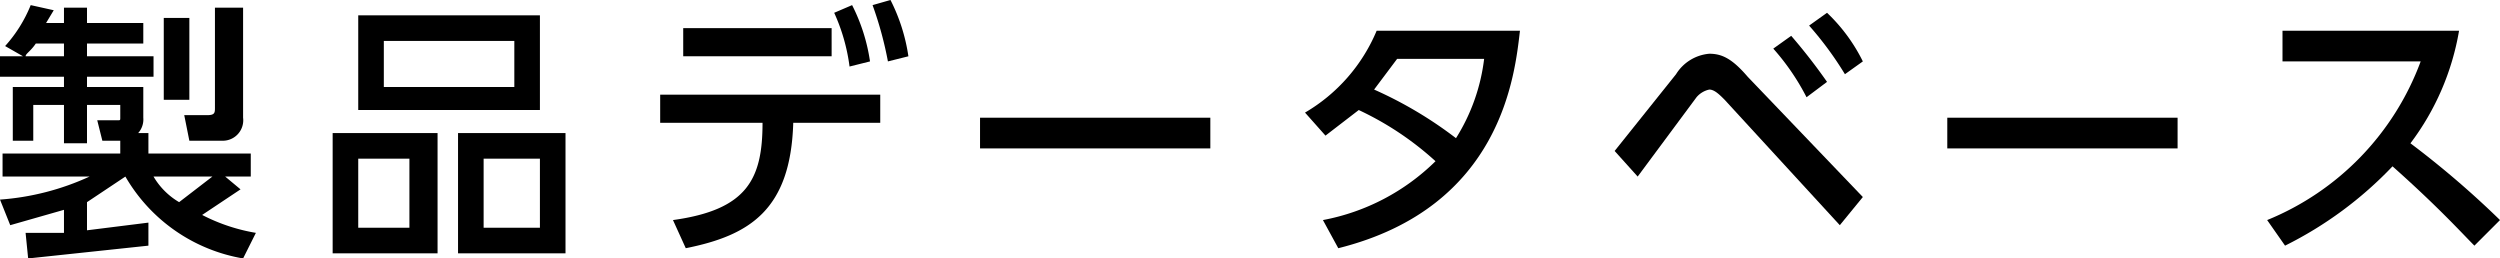
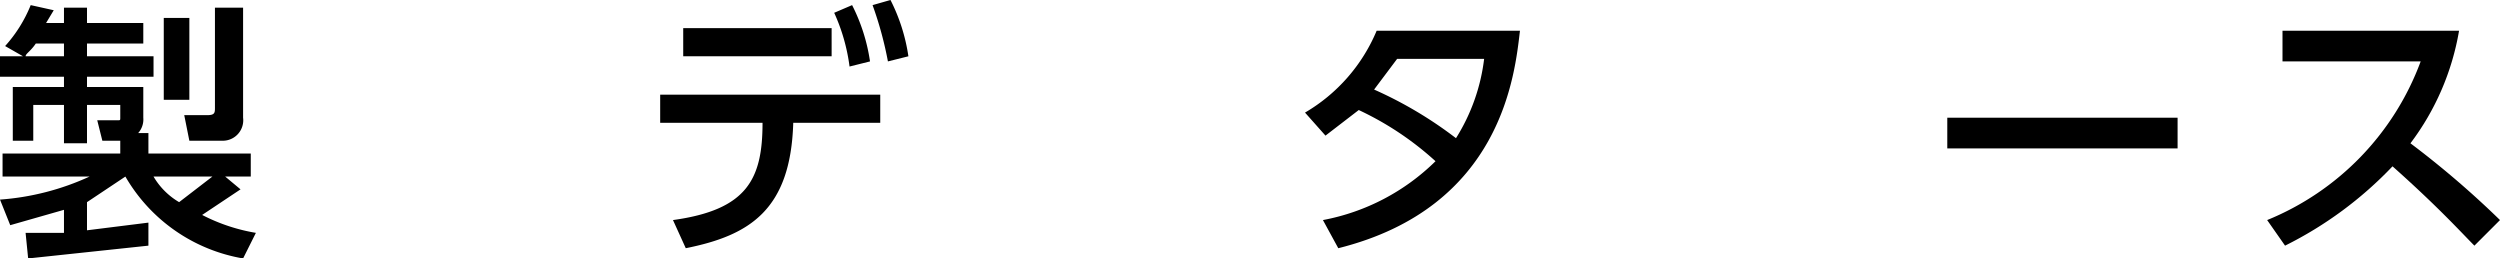
<svg xmlns="http://www.w3.org/2000/svg" viewBox="0 0 97.7 10.1">
  <g id="f7361b74-7c27-4078-ab7a-20c14e024155" data-name="レイヤー 2">
    <g id="b980a76b-16b2-48e9-83d5-e332d9120579" data-name="レイヤー 1">
      <g>
        <path d="M1,9.1H2.5V8.2L.4,8.8,0,7.8a10.1,10.1,0,0,0,3.5-.9H.1V6H4.7V5.5H4l-.2-.8h.8c.1,0,.1,0,.1-.1V4.1H3.4V5.6H2.5V4.1H1.3V5.5H.5V3.4h2V3H0V2.2H.9L.2,1.8A5.4,5.4,0,0,0,1.2.2l.9.2L1.8.9h.7V.3h.9V.9H5.6v.8H3.4v.5H6V3H3.4v.4H5.6V4.6a.8.8,0,0,1-.2.6h.4V6h4v.9h-1l.6.5-1.5,1a7.1,7.1,0,0,0,2.1.7l-.5,1A6.6,6.6,0,0,1,4.9,6.9l-1.5,1V9l2.4-.3v.9l-4.7.5ZM2.5,2.2V1.7H1.4c-.2.3-.4.4-.4.5ZM6,6.9a2.8,2.8,0,0,0,1,1l1.3-1ZM6.4.7h1V3.9h-1Zm2-.4H9.5V4.6a.8.8,0,0,1-.8.9H7.4l-.2-1h.9c.3,0,.3-.1.3-.3Z" />
-         <path d="M17.1,5.2V9.9H13V5.2Zm4-4.6V4.3H14V.6ZM14,6.2V8.9h2V6.2Zm1-4.6V3.4h5.1V1.6Zm7.1,3.6V9.9H17.9V5.2Zm-3.2,1V8.9h2.2V6.2Z" />
        <path d="M26.3,8.6c2.9-.4,3.5-1.6,3.5-3.8h-4V3.7h8.6V4.8H31c-.1,3.4-1.7,4.4-4.2,4.9Zm6.2-7.5V2.2H26.7V1.1Zm.8-.9A7.1,7.1,0,0,1,34,2.4l-.8.2A7.3,7.3,0,0,0,32.6.5ZM34.8,0a7.1,7.1,0,0,1,.7,2.2l-.8.2A14.1,14.1,0,0,0,34.1.2Z" />
-         <path d="M47.3,4.6V5.8h-9V4.6Z" />
        <path d="M51,4.4a6.7,6.7,0,0,0,2.8-3.2h5.6c-.2,1.7-.7,6.9-7.1,8.5l-.6-1.1a8.5,8.5,0,0,0,4.4-2.3,12,12,0,0,0-3-2l-1.3,1Zm3.6-2.1-.9,1.2a15.8,15.8,0,0,1,3.2,1.9A7.5,7.5,0,0,0,58,2.3Z" />
-         <path d="M63.1,5.9l2.4-3a1.7,1.7,0,0,1,1.3-.8c.5,0,.9.2,1.5.9l4.5,4.7-.9,1.1L67.4,3.9c-.2-.2-.4-.4-.6-.4a.9.9,0,0,0-.5.3L64,6.9ZM70,1.4a22,22,0,0,1,1.4,1.8l-.8.6a9.1,9.1,0,0,0-1.3-1.9ZM71.4.5a6.7,6.7,0,0,1,1.4,1.9l-.7.5A13.3,13.3,0,0,0,70.7,1Z" />
        <path d="M85.1,4.6V5.8h-9V4.6Z" />
        <path d="M96.1,1.2a10.1,10.1,0,0,1-1.9,4.4,36.2,36.2,0,0,1,3.5,3l-1,1c-.5-.5-1.4-1.5-3.2-3.1a15,15,0,0,1-4.2,3.1l-.7-1a10.7,10.7,0,0,0,6-6.2H89.2V1.2Z" />
      </g>
    </g>
  </g>
</svg>